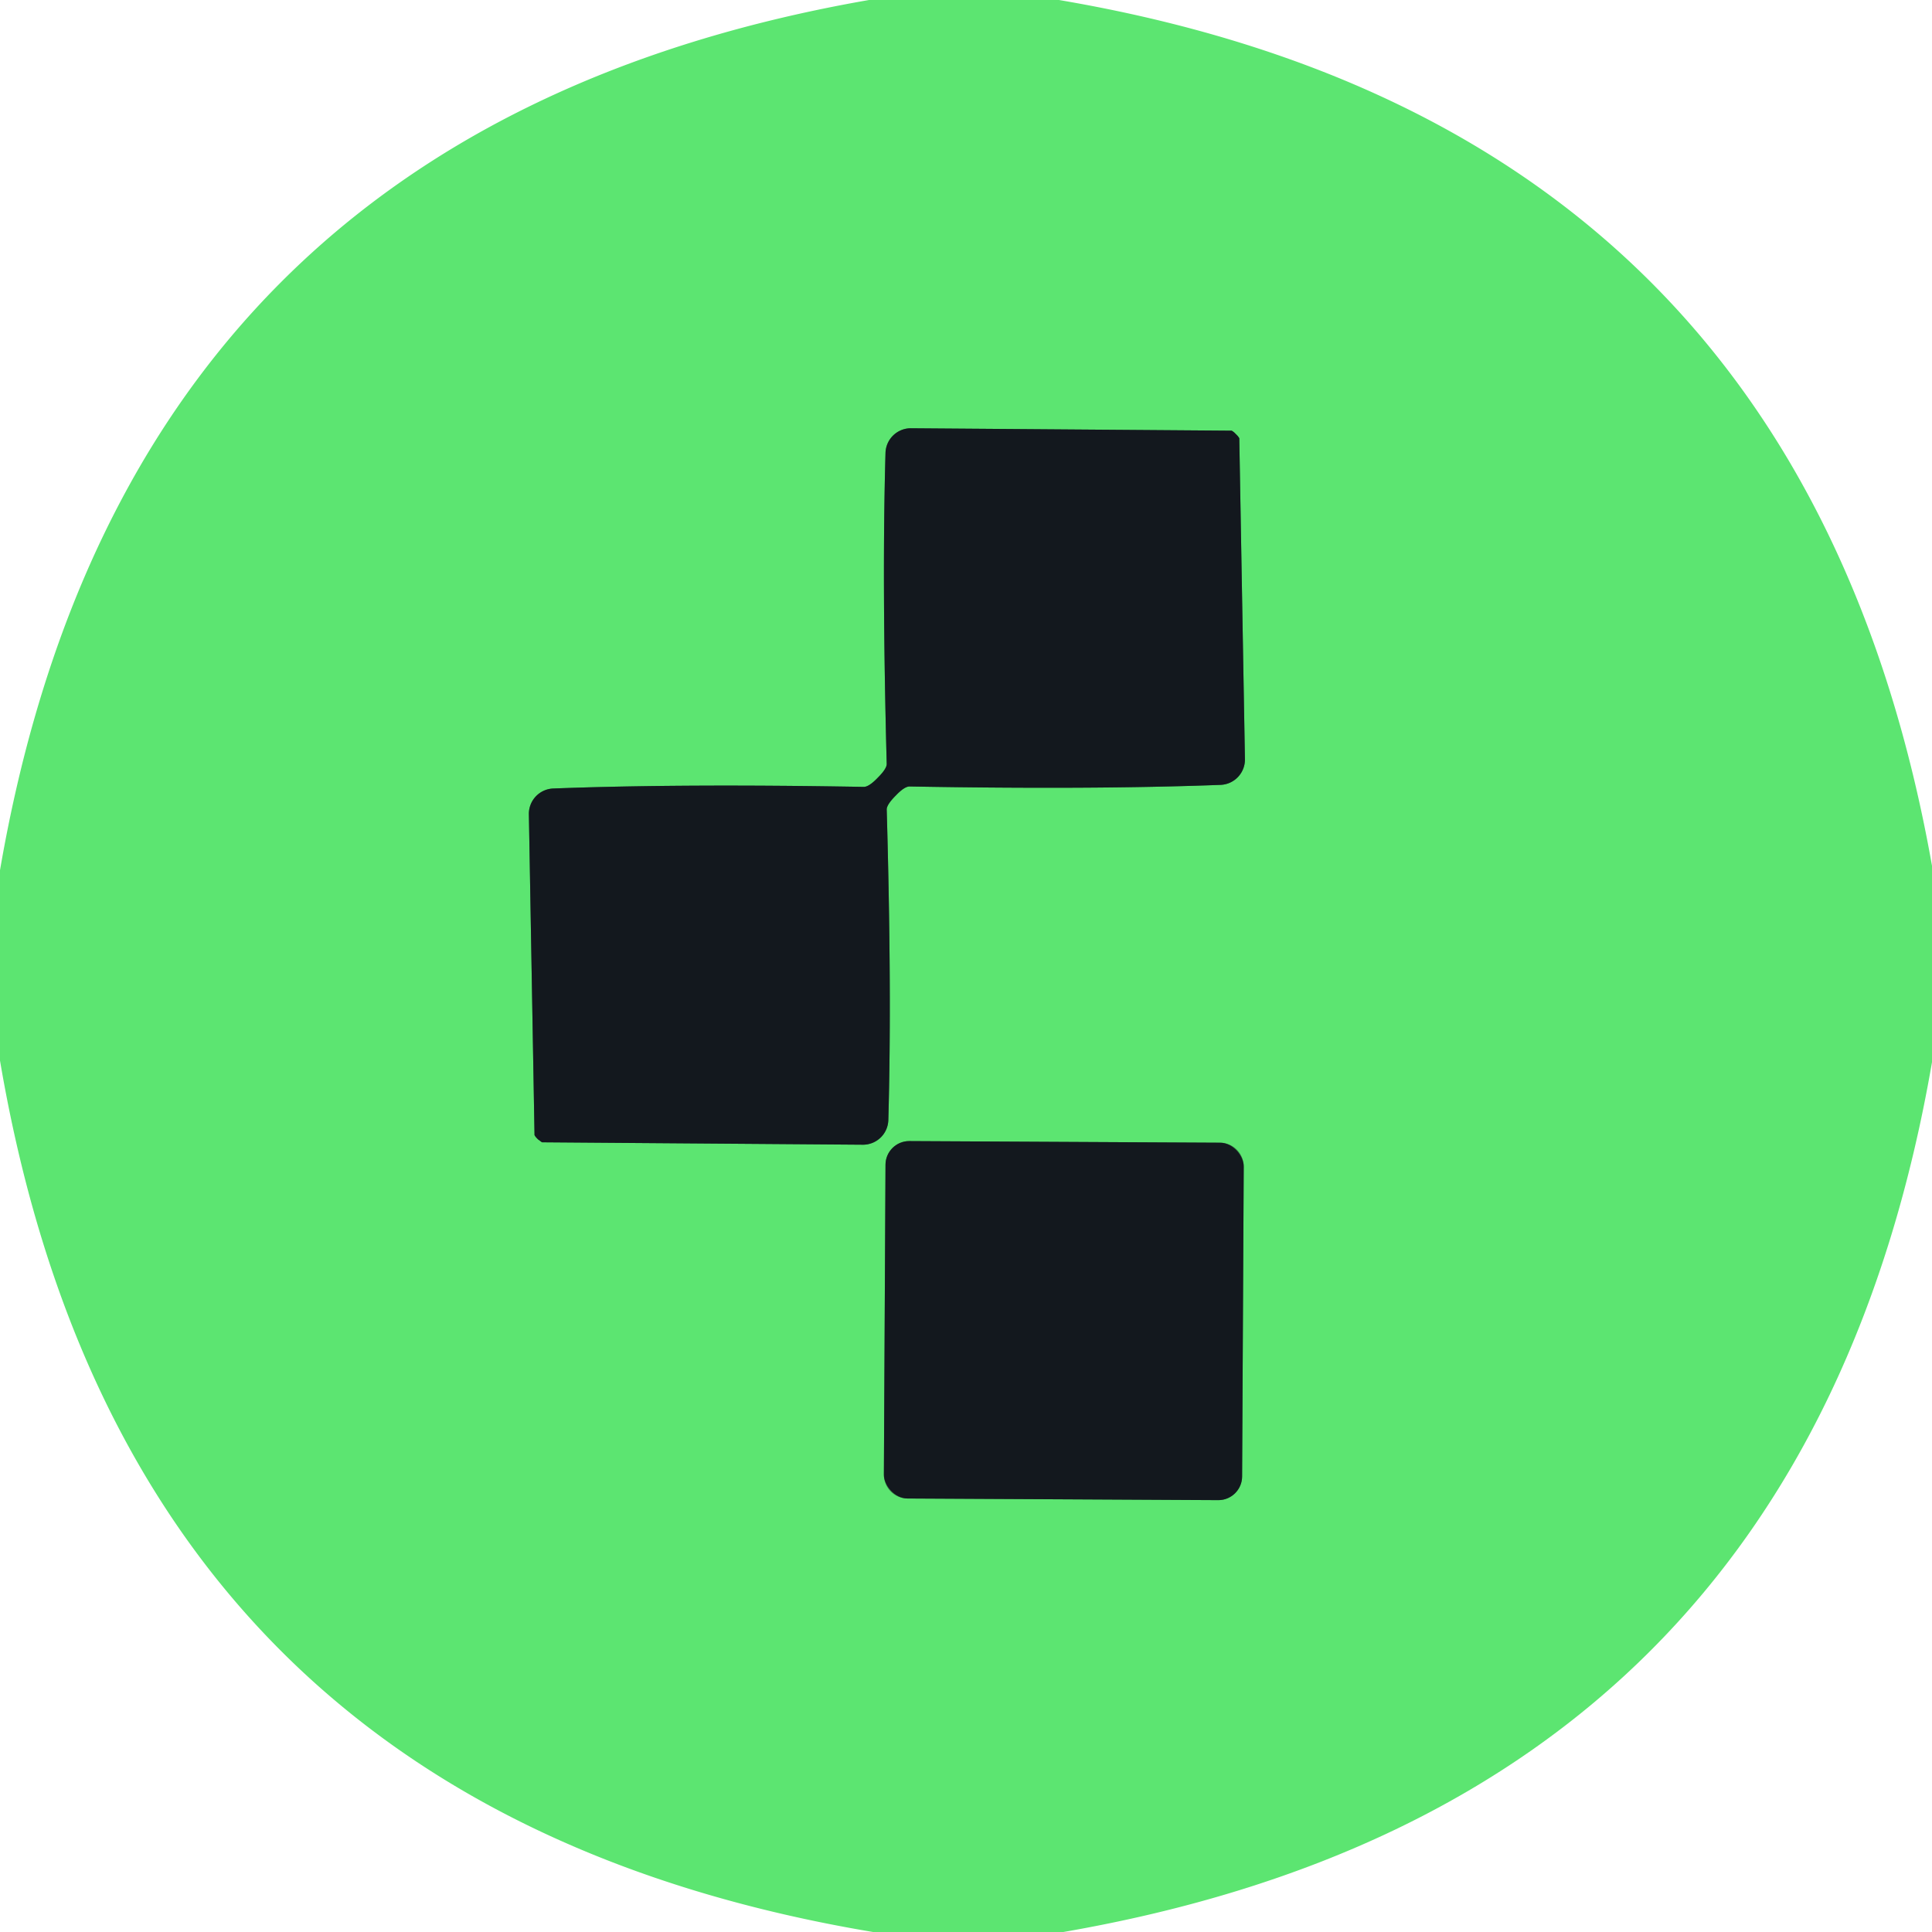
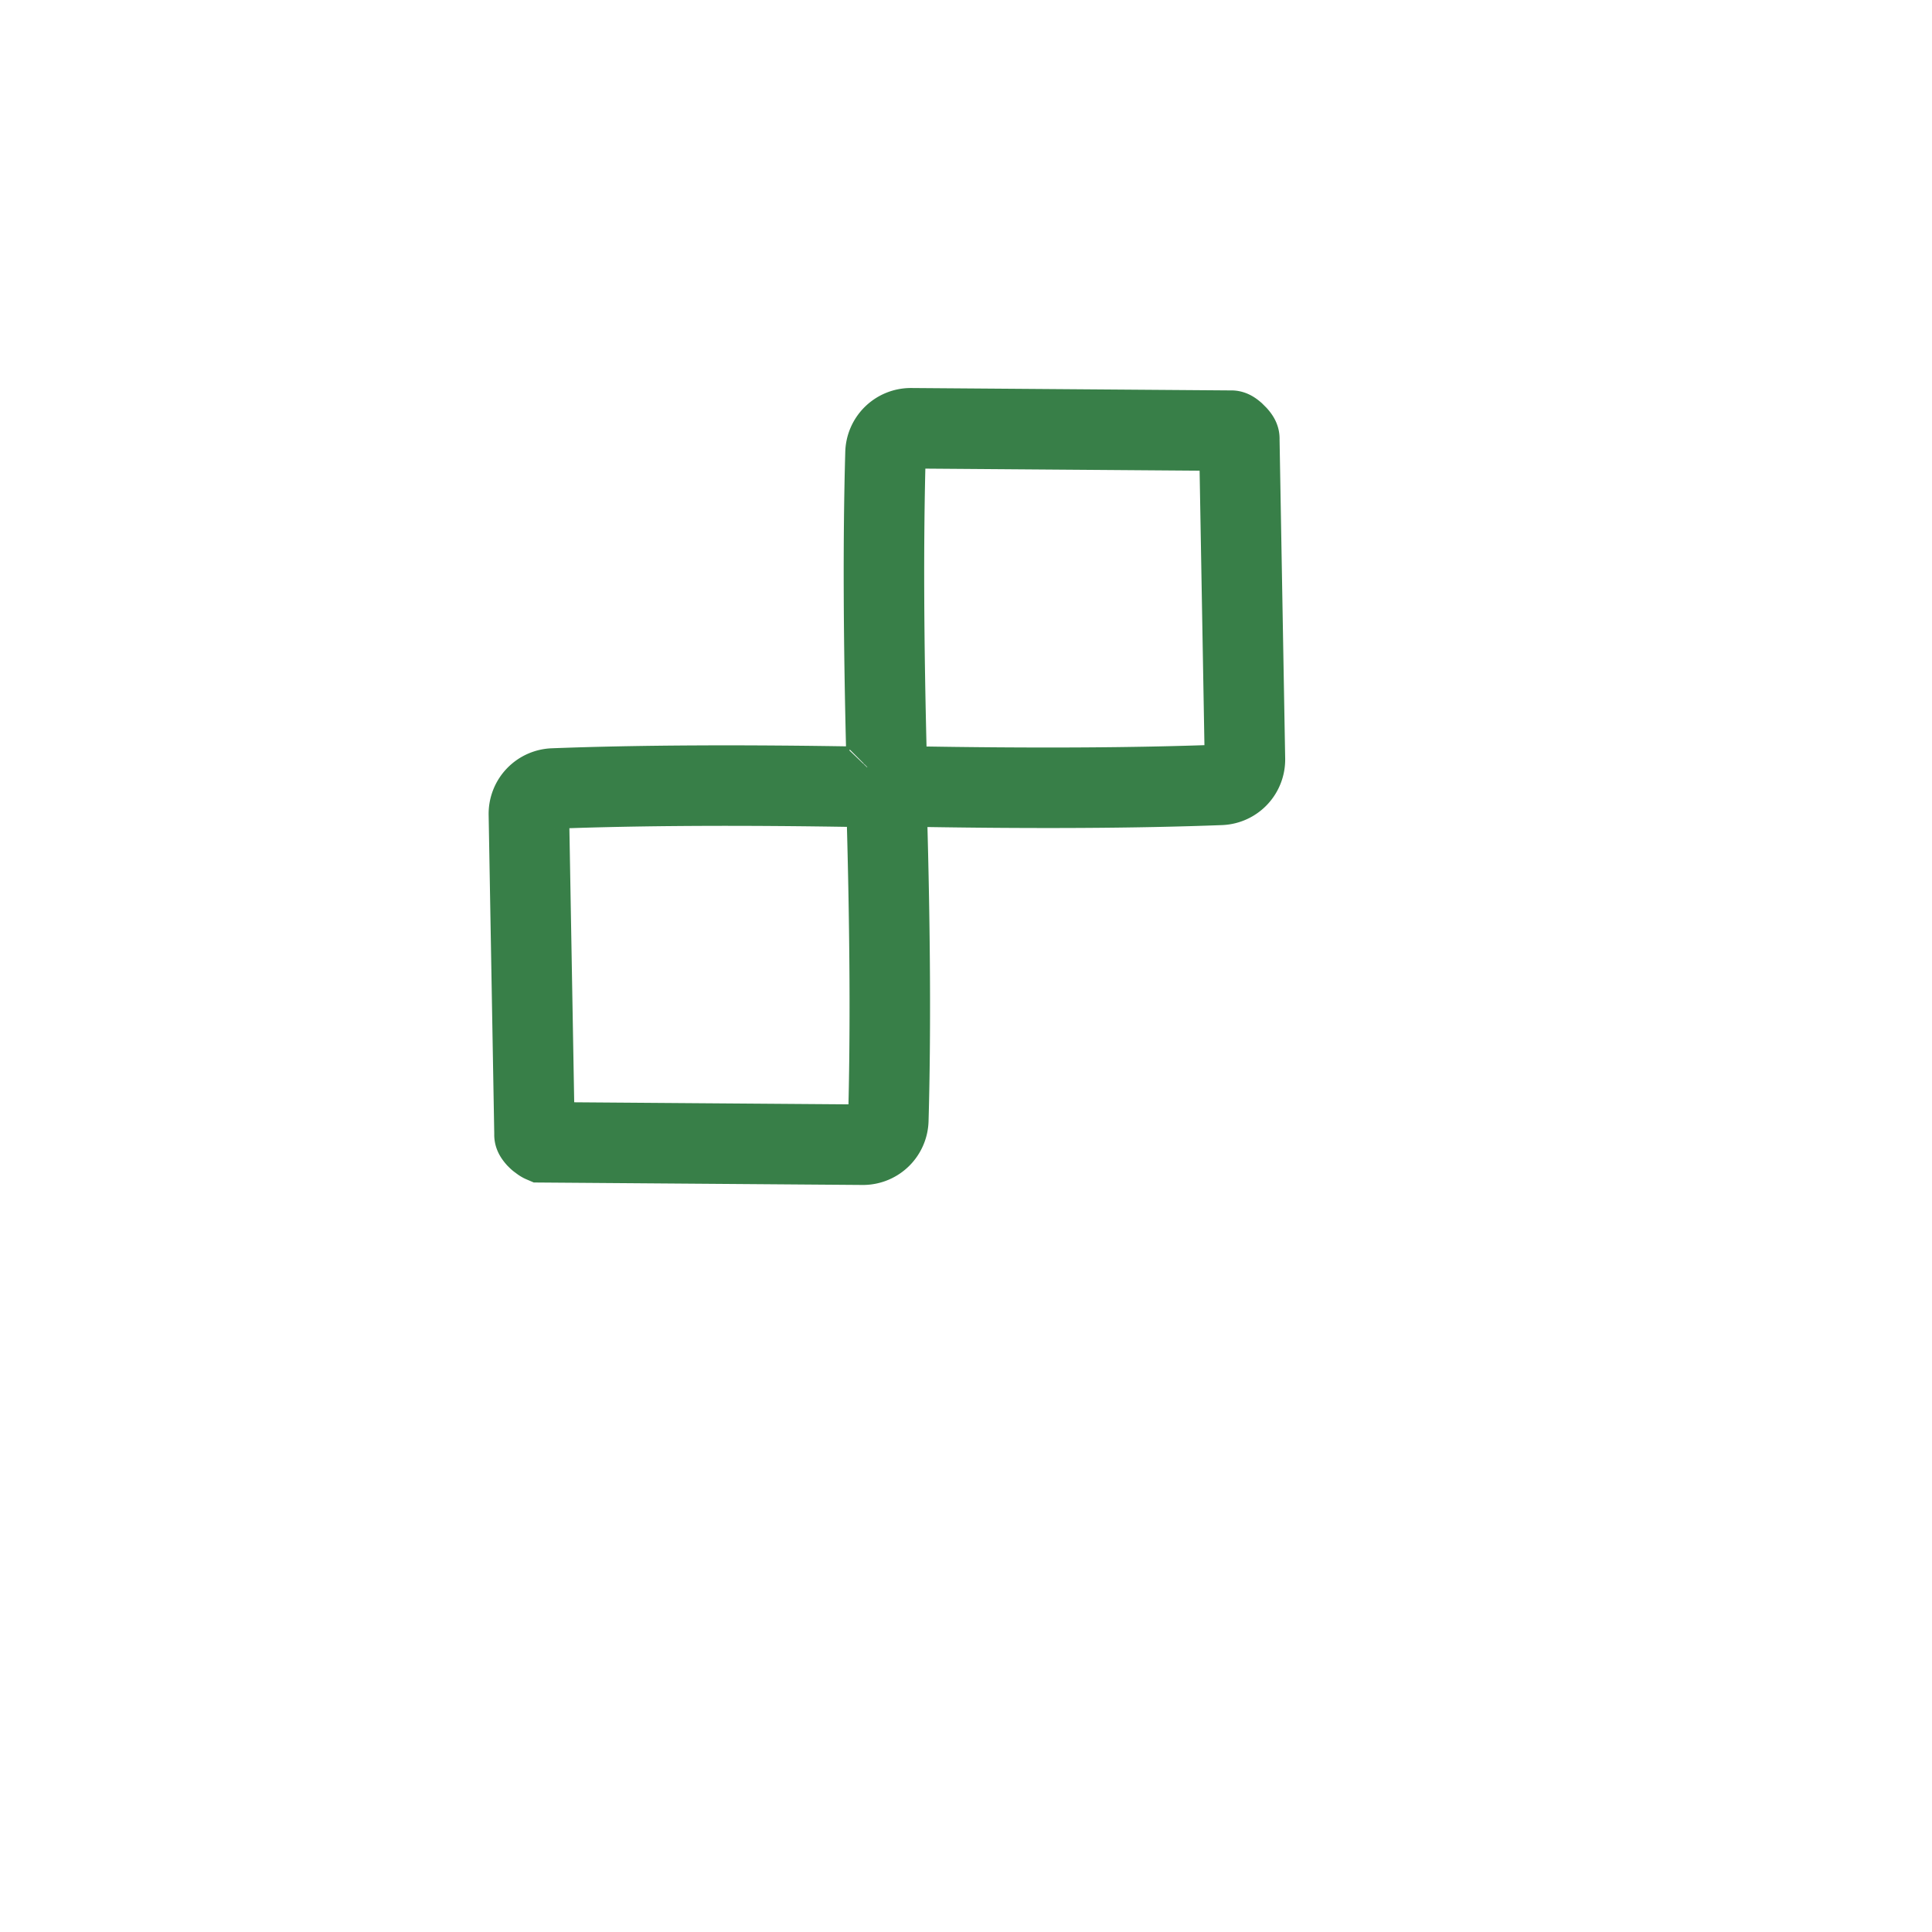
<svg xmlns="http://www.w3.org/2000/svg" version="1.1" viewBox="0.00 0.00 48.00 48.00">
  <g stroke-width="2.00" fill="none" stroke-linecap="butt">
    <path stroke="#387f48" vector-effect="non-scaling-stroke" d="   M 21.81 19.32   Q 21.59 19.55 21.46 19.55   Q 16.91 19.47 13.75 19.59   A 0.63 0.63 0.0 0 0 13.14 20.23   L 13.28 28.19   A 0.12 0.02 46.5 0 0 13.33 28.27   Q 13.35 28.29 13.36 28.30   Q 13.38 28.32 13.40 28.33   A 0.12 0.02 43.0 0 0 13.47 28.38   L 21.44 28.44   A 0.63 0.63 0.0 0 0 22.07 27.83   Q 22.16 24.67 22.03 20.11   Q 22.03 19.99 22.26 19.76   Q 22.48 19.53 22.61 19.54   Q 27.16 19.62 30.32 19.50   A 0.63 0.63 0.0 0 0 30.93 18.86   L 30.79 10.90   A 0.12 0.02 46.5 0 0 30.74 10.82   Q 30.72 10.80 30.71 10.79   Q 30.69 10.77 30.67 10.75   A 0.12 0.02 43.0 0 0 30.59 10.70   L 22.63 10.64   A 0.63 0.63 0.0 0 0 22.00 11.26   Q 21.91 14.42 22.03 18.97   Q 22.04 19.09 21.81 19.32" />
-     <path stroke="#387f48" vector-effect="non-scaling-stroke" d="   M 30.9 28.983   A 0.59 0.59 0.0 0 0 30.313 28.39   L 22.593 28.35   A 0.59 0.59 0.0 0 0 22 28.937   L 21.96 36.637   A 0.59 0.59 0.0 0 0 22.547 37.23   L 30.267 37.27   A 0.59 0.59 0.0 0 0 30.86 36.683   L 30.9 28.983" />
  </g>
-   <path fill="#5ce571" d="   M 26.31 0.00   Q 44.74 3.13 48.00 21.51   L 48.00 26.39   Q 44.82 44.81 26.42 48.00   L 21.69 48.00   Q 3.15 44.89 0.00 26.35   L 0.00 21.62   Q 3.17 3.21 21.59 0.00   L 26.31 0.00   Z   M 21.81 19.32   Q 21.59 19.55 21.46 19.55   Q 16.91 19.47 13.75 19.59   A 0.63 0.63 0.0 0 0 13.14 20.23   L 13.28 28.19   A 0.12 0.02 46.5 0 0 13.33 28.27   Q 13.35 28.29 13.36 28.30   Q 13.38 28.32 13.40 28.33   A 0.12 0.02 43.0 0 0 13.47 28.38   L 21.44 28.44   A 0.63 0.63 0.0 0 0 22.07 27.83   Q 22.16 24.67 22.03 20.11   Q 22.03 19.99 22.26 19.76   Q 22.48 19.53 22.61 19.54   Q 27.16 19.62 30.32 19.50   A 0.63 0.63 0.0 0 0 30.93 18.86   L 30.79 10.90   A 0.12 0.02 46.5 0 0 30.74 10.82   Q 30.72 10.80 30.71 10.79   Q 30.69 10.77 30.67 10.75   A 0.12 0.02 43.0 0 0 30.59 10.70   L 22.63 10.64   A 0.63 0.63 0.0 0 0 22.00 11.26   Q 21.91 14.42 22.03 18.97   Q 22.04 19.09 21.81 19.32   Z   M 30.9 28.983   A 0.59 0.59 0.0 0 0 30.313 28.39   L 22.593 28.35   A 0.59 0.59 0.0 0 0 22 28.937   L 21.96 36.637   A 0.59 0.59 0.0 0 0 22.547 37.23   L 30.267 37.27   A 0.59 0.59 0.0 0 0 30.86 36.683   L 30.9 28.983   Z" />
-   <path fill="#13181e" d="   M 30.71 10.79   Q 30.72 10.80 30.74 10.82   A 0.12 0.02 46.5 0 1 30.79 10.90   L 30.93 18.86   A 0.63 0.63 0.0 0 1 30.32 19.50   Q 27.16 19.62 22.61 19.54   Q 22.48 19.53 22.26 19.76   Q 22.03 19.99 22.03 20.11   Q 22.16 24.67 22.07 27.83   A 0.63 0.63 0.0 0 1 21.44 28.44   L 13.47 28.38   A 0.12 0.02 43.0 0 1 13.40 28.33   Q 13.38 28.32 13.36 28.30   Q 13.35 28.29 13.33 28.27   A 0.12 0.02 46.5 0 1 13.28 28.19   L 13.14 20.23   A 0.63 0.63 0.0 0 1 13.75 19.59   Q 16.91 19.47 21.46 19.55   Q 21.59 19.55 21.81 19.32   Q 22.04 19.09 22.03 18.97   Q 21.91 14.42 22.00 11.26   A 0.63 0.63 0.0 0 1 22.63 10.64   L 30.59 10.70   A 0.12 0.02 43.0 0 1 30.67 10.75   Q 30.69 10.77 30.71 10.79   Z" />
-   <rect fill="#13181e" x="-4.45" y="-4.44" transform="translate(26.43,32.81) rotate(0.3)" width="8.90" height="8.88" rx="0.59" />
</svg>